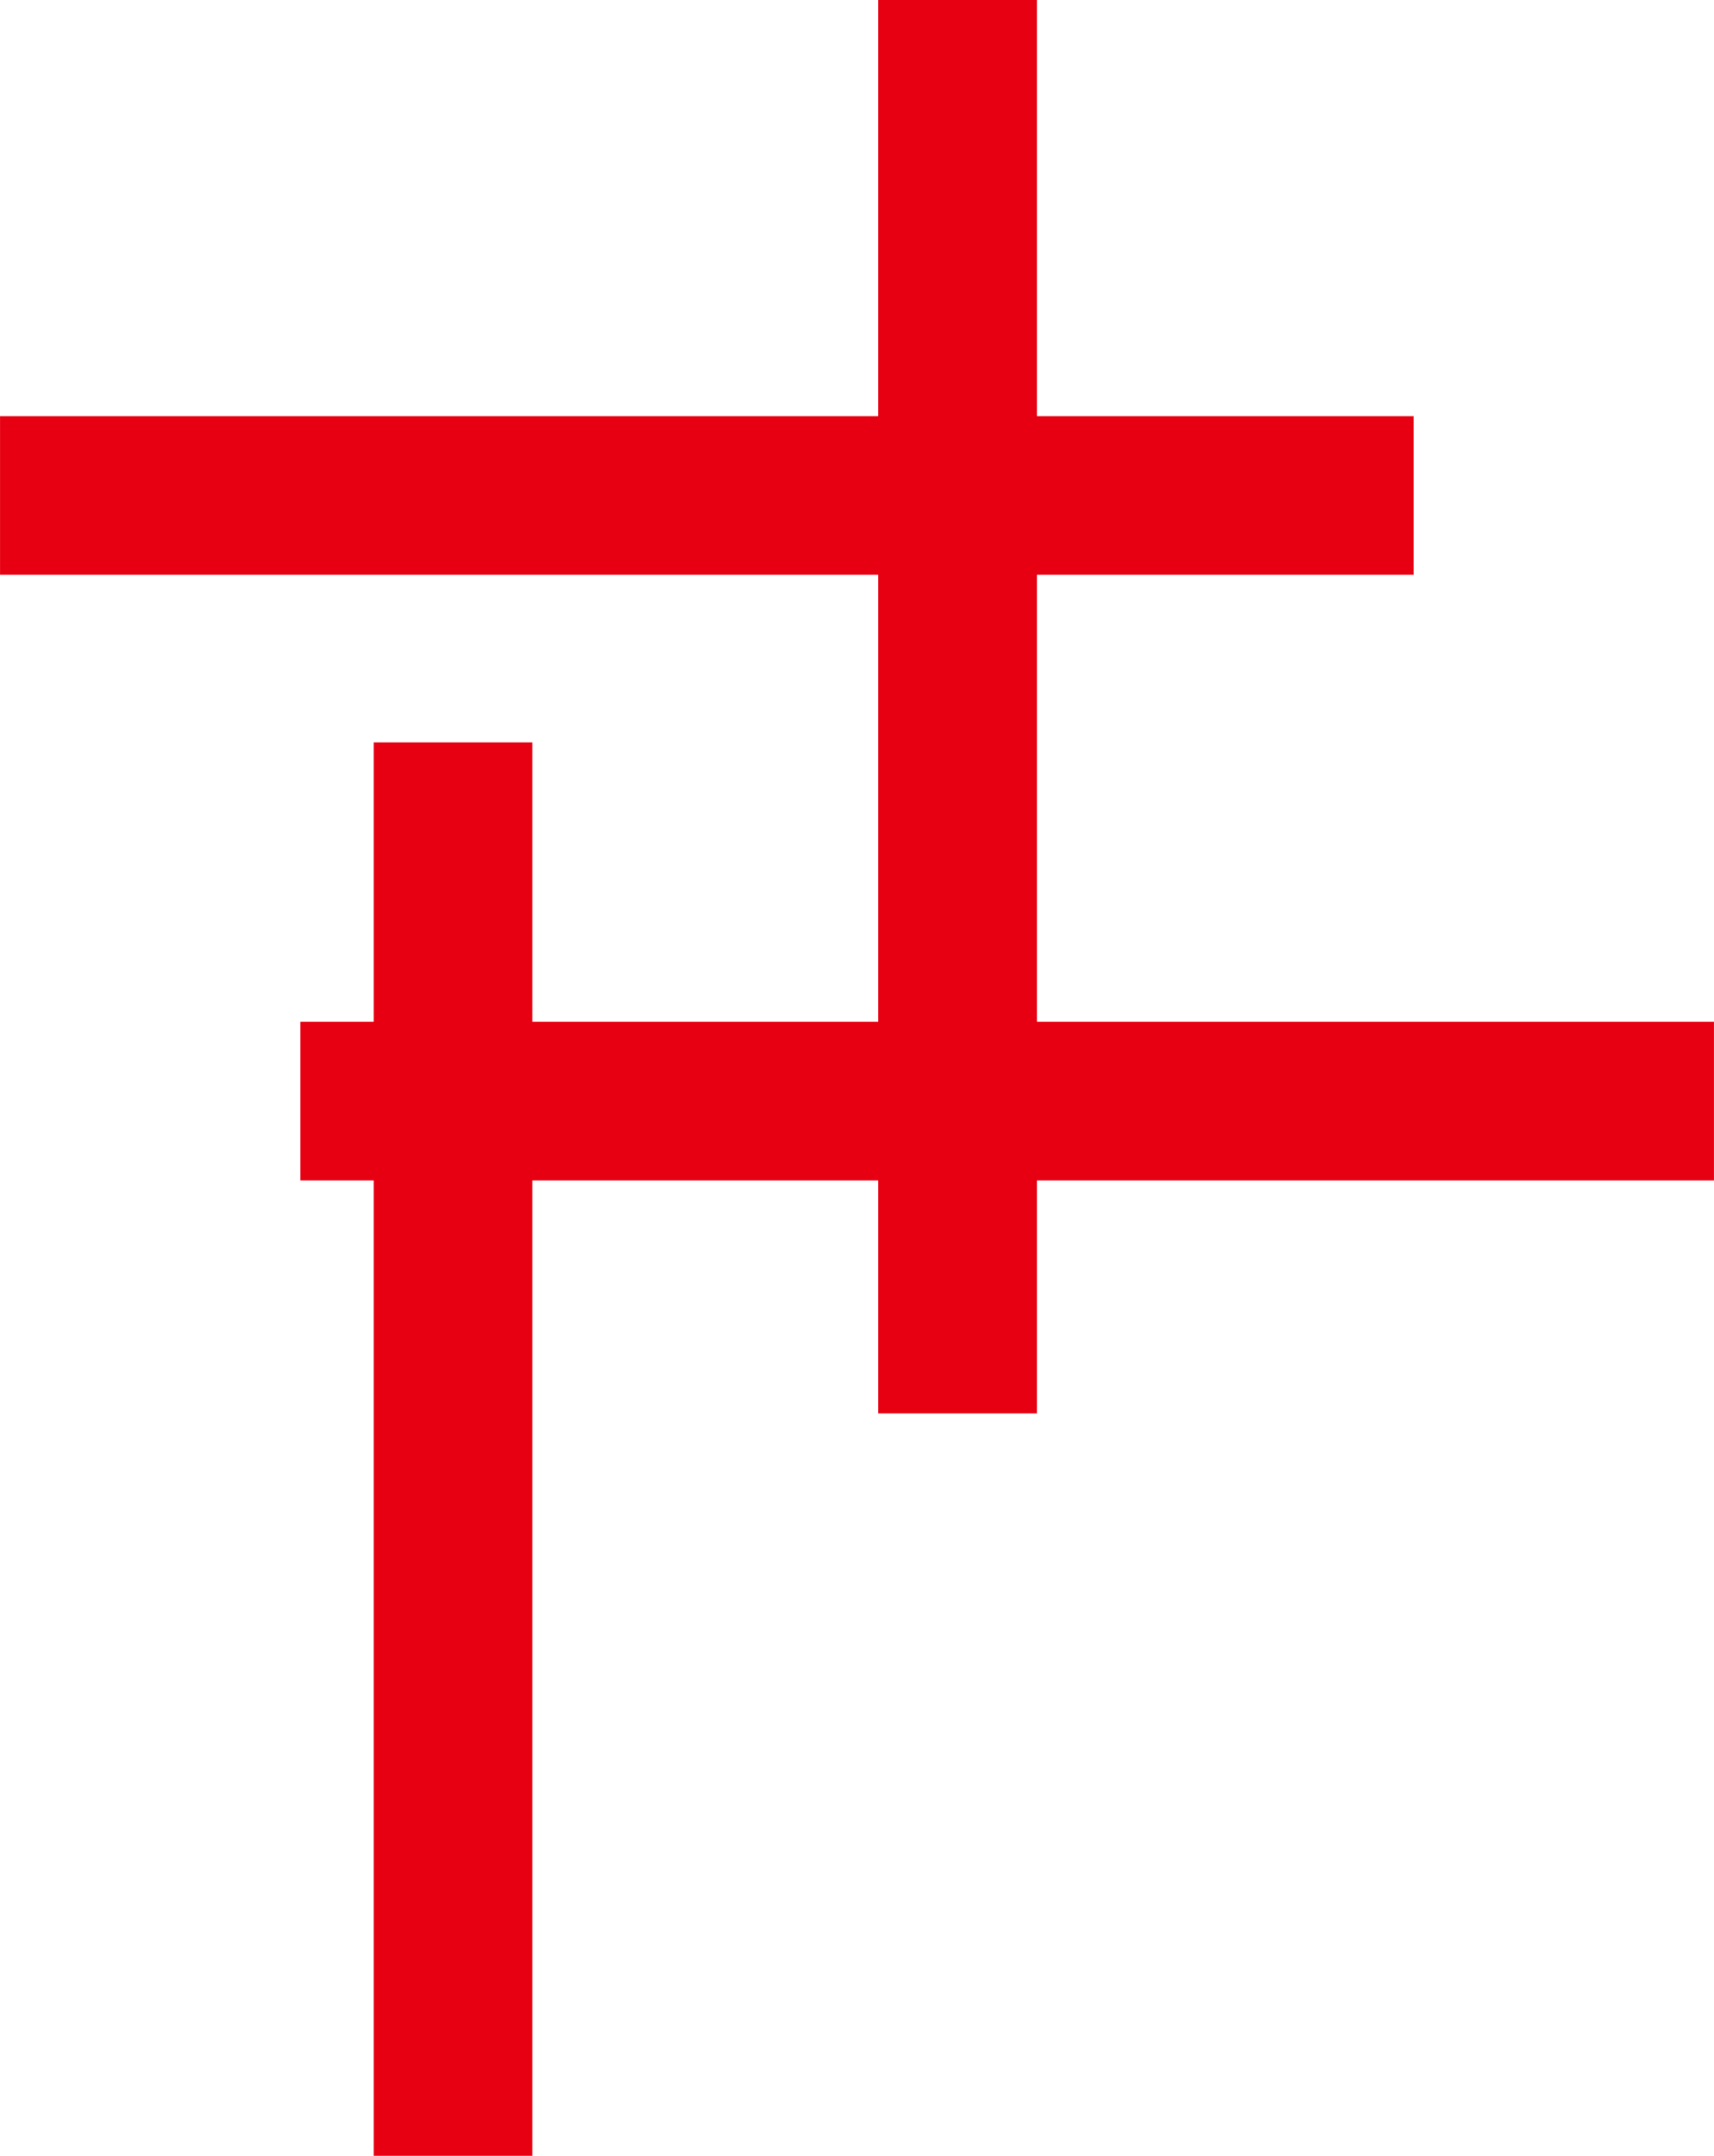
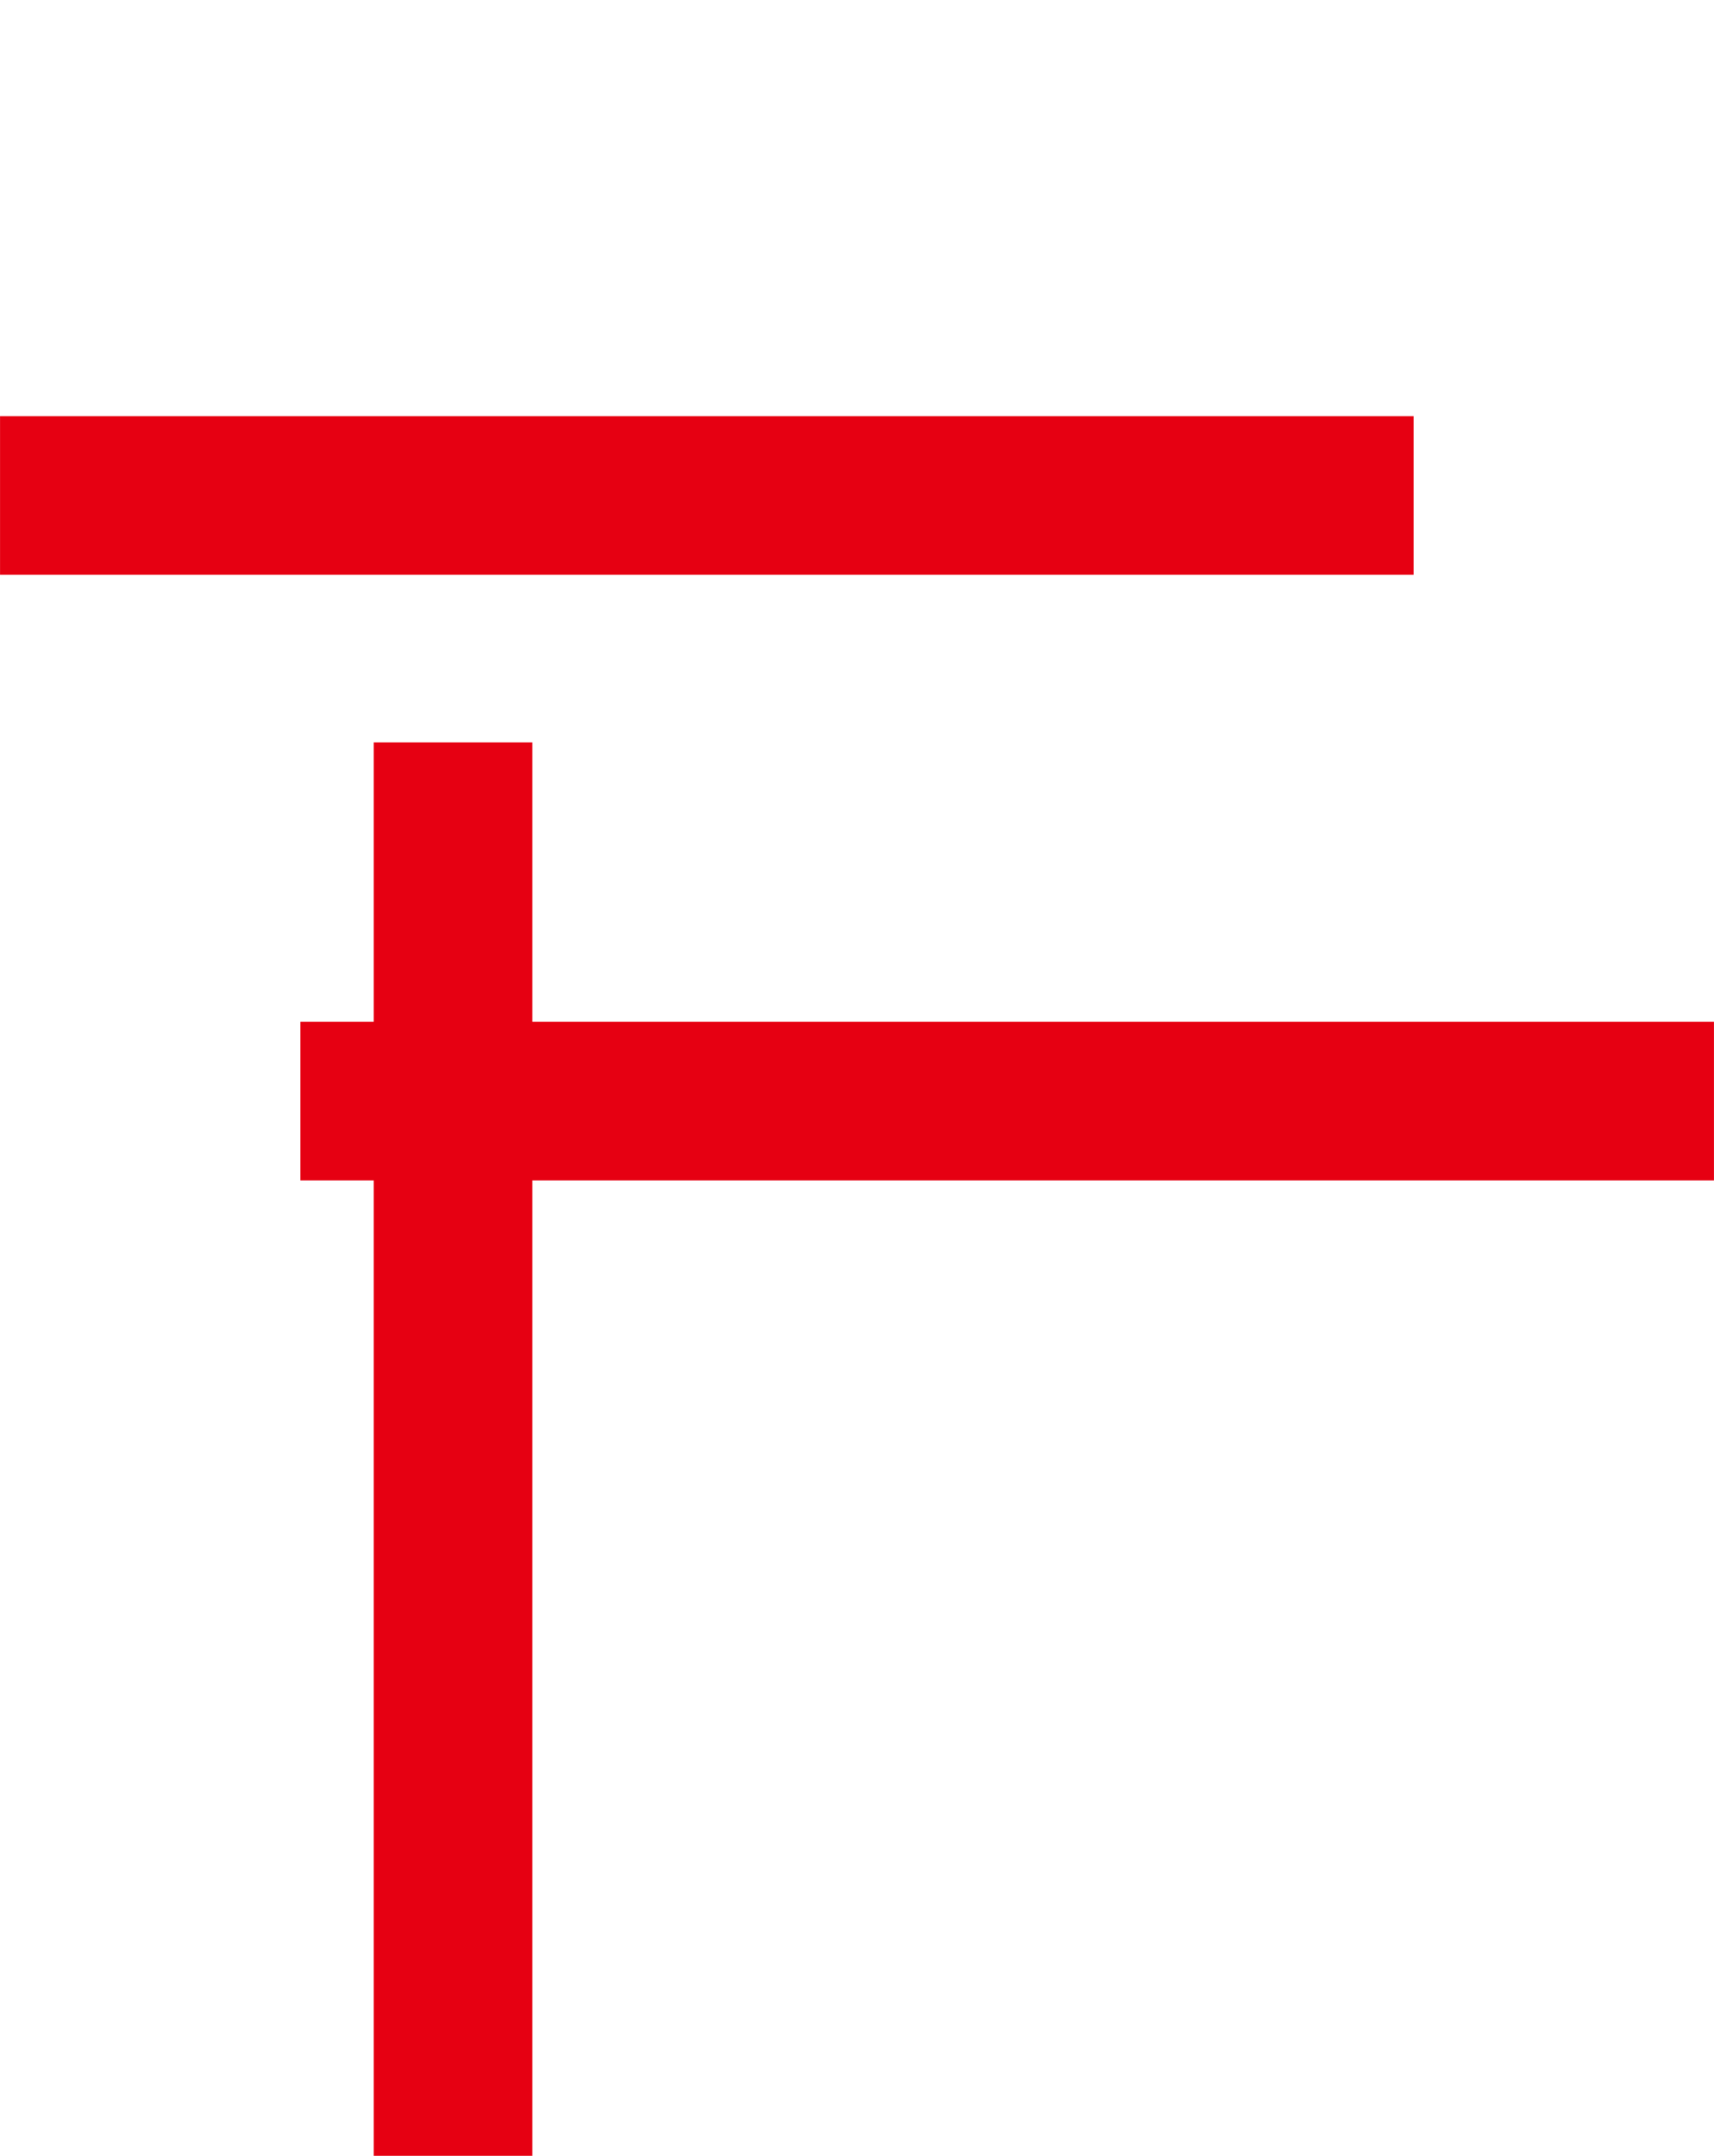
<svg xmlns="http://www.w3.org/2000/svg" id="_レイヤー_2" data-name="レイヤー 2" width="22.18mm" height="27.9mm" viewBox="0 0 62.88 79.1">
  <defs>
    <style>
      .cls-1 {
        fill: #e60012;
        stroke-width: 0px;
      }
    </style>
  </defs>
  <g id="_レイヤー_1-2" data-name="レイヤー 1">
    <g>
      <rect class="cls-1" x="-9.31" y="50.26" width="51.86" height="5.82" transform="translate(69.79 36.55) rotate(90)" />
-       <rect class="cls-1" x="9.21" y="23.02" width="51.86" height="5.82" transform="translate(61.06 -9.21) rotate(90)" />
      <rect class="cls-1" y="15.27" width="51.86" height="5.82" transform="translate(51.86 36.36) rotate(180)" />
      <rect class="cls-1" x="11.03" y="37.49" width="51.86" height="5.82" transform="translate(73.91 80.8) rotate(180)" />
    </g>
  </g>
</svg>